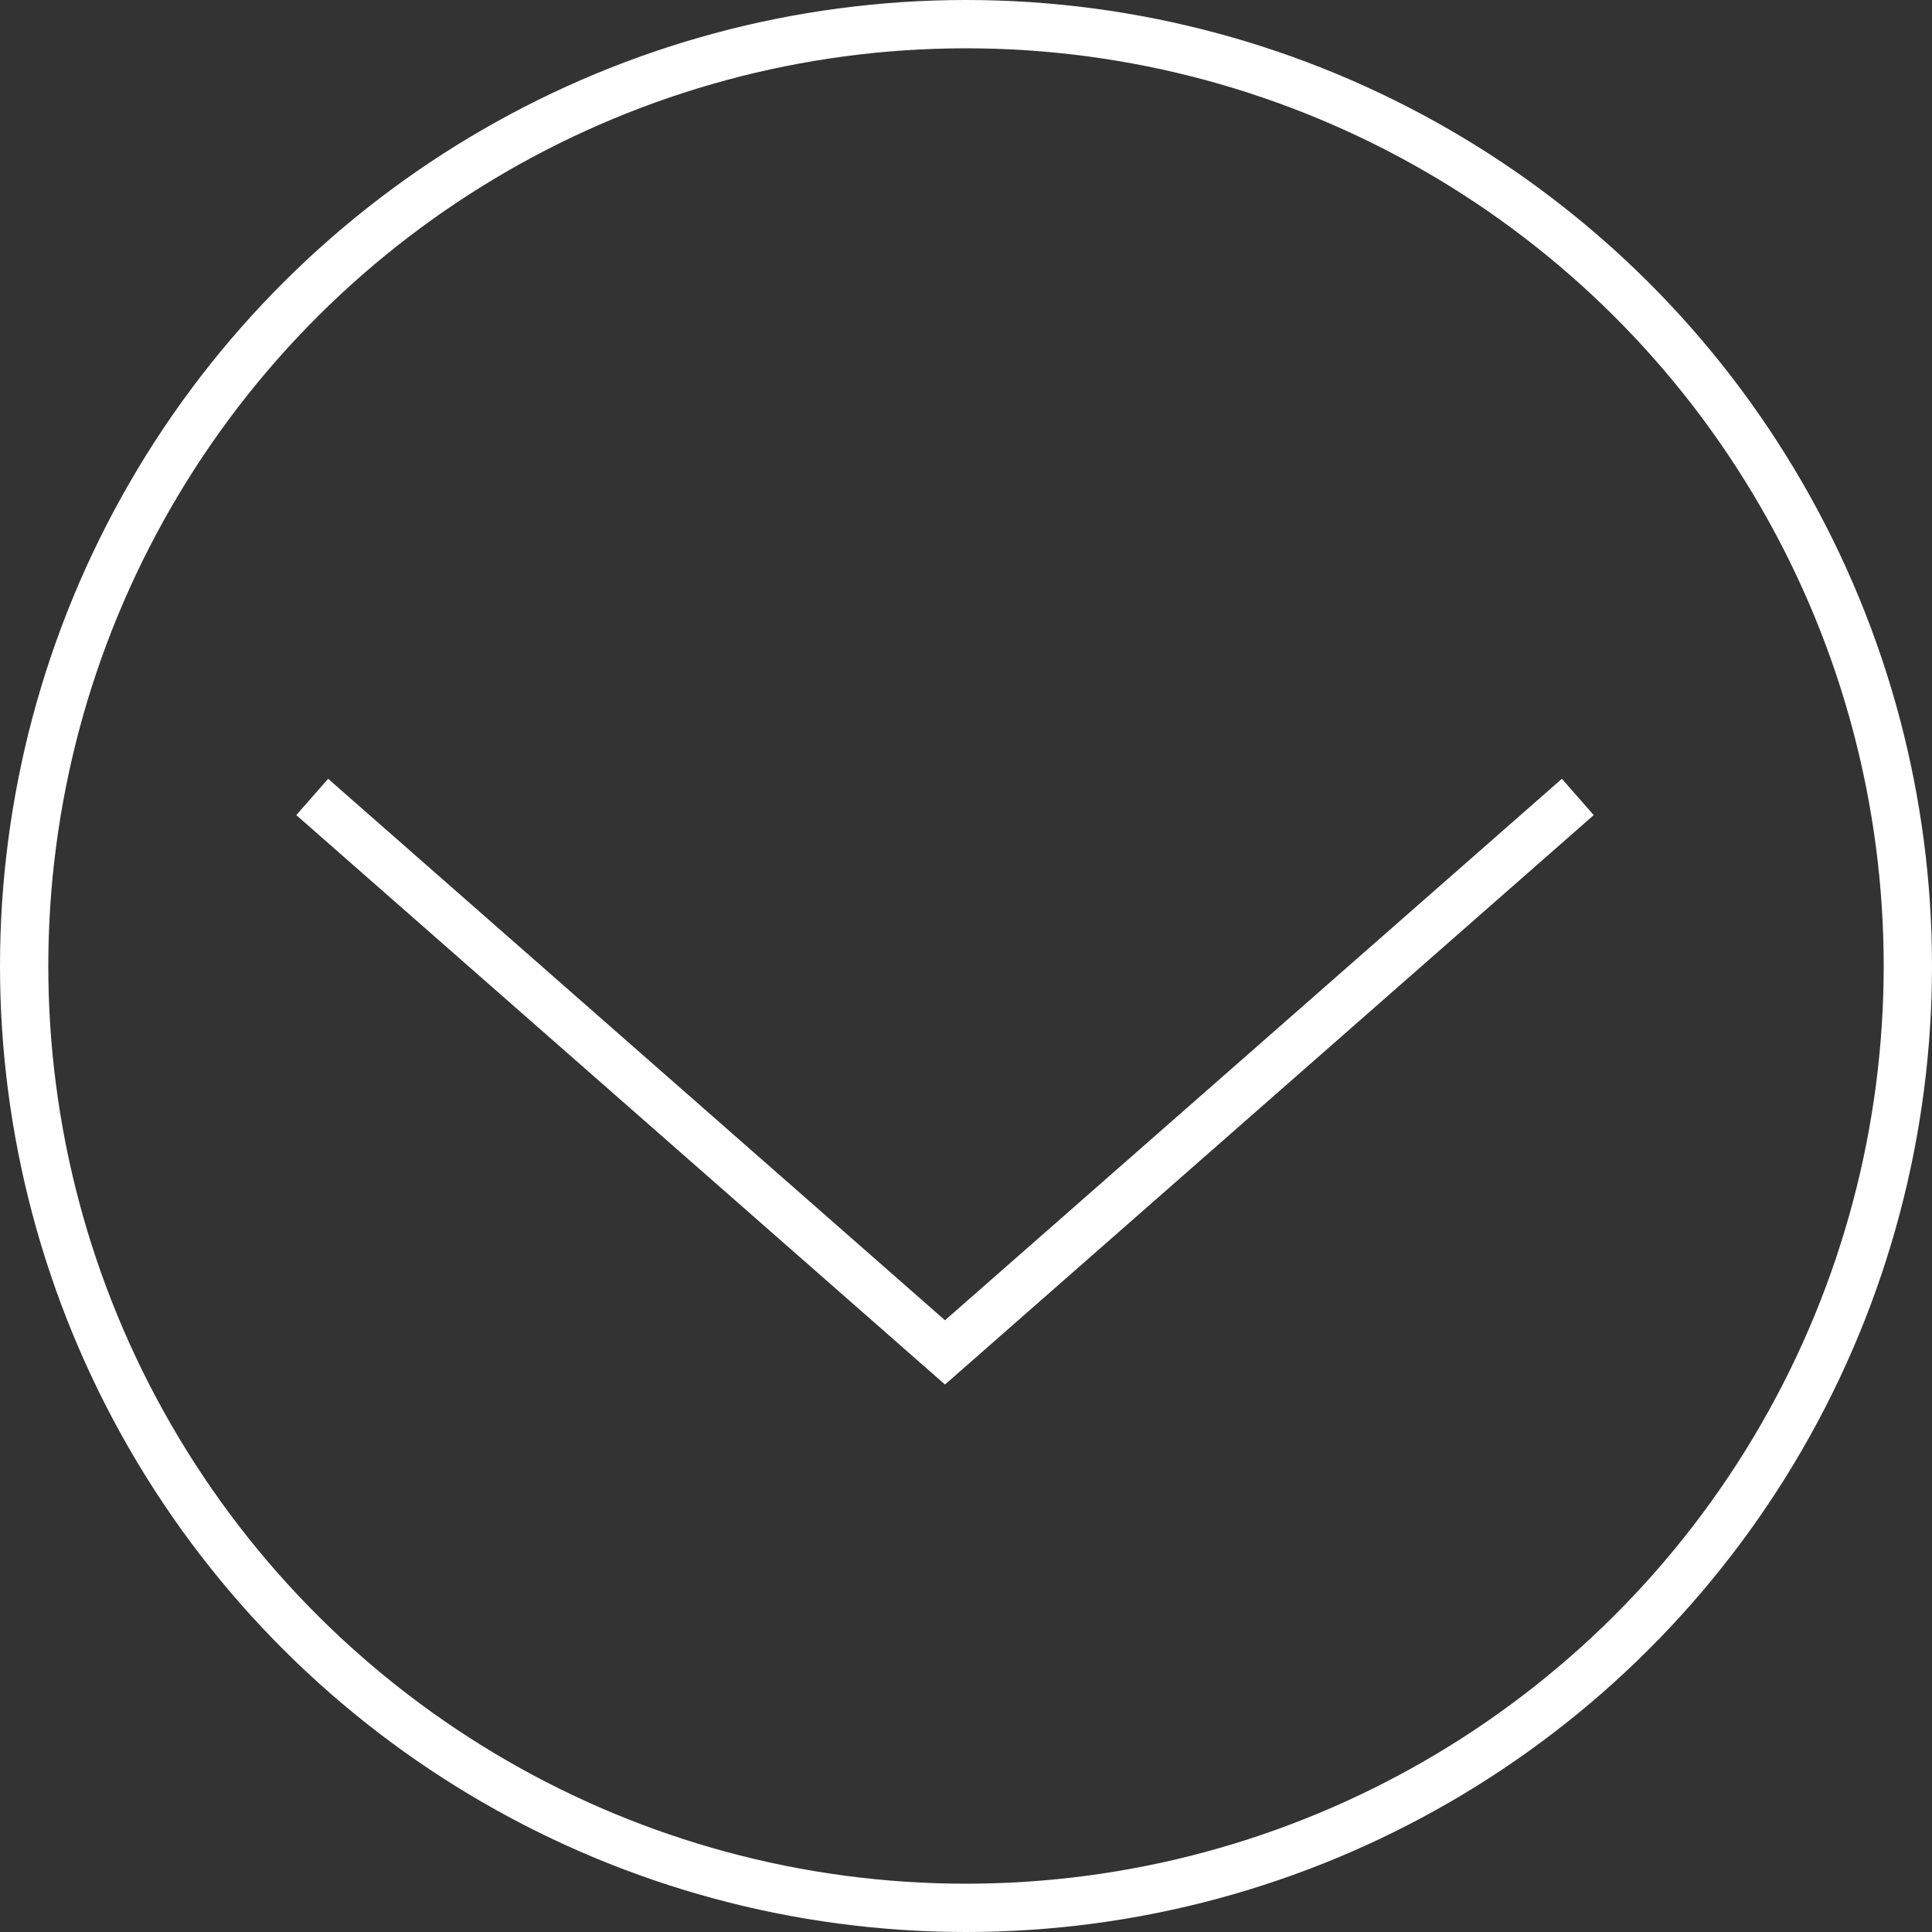
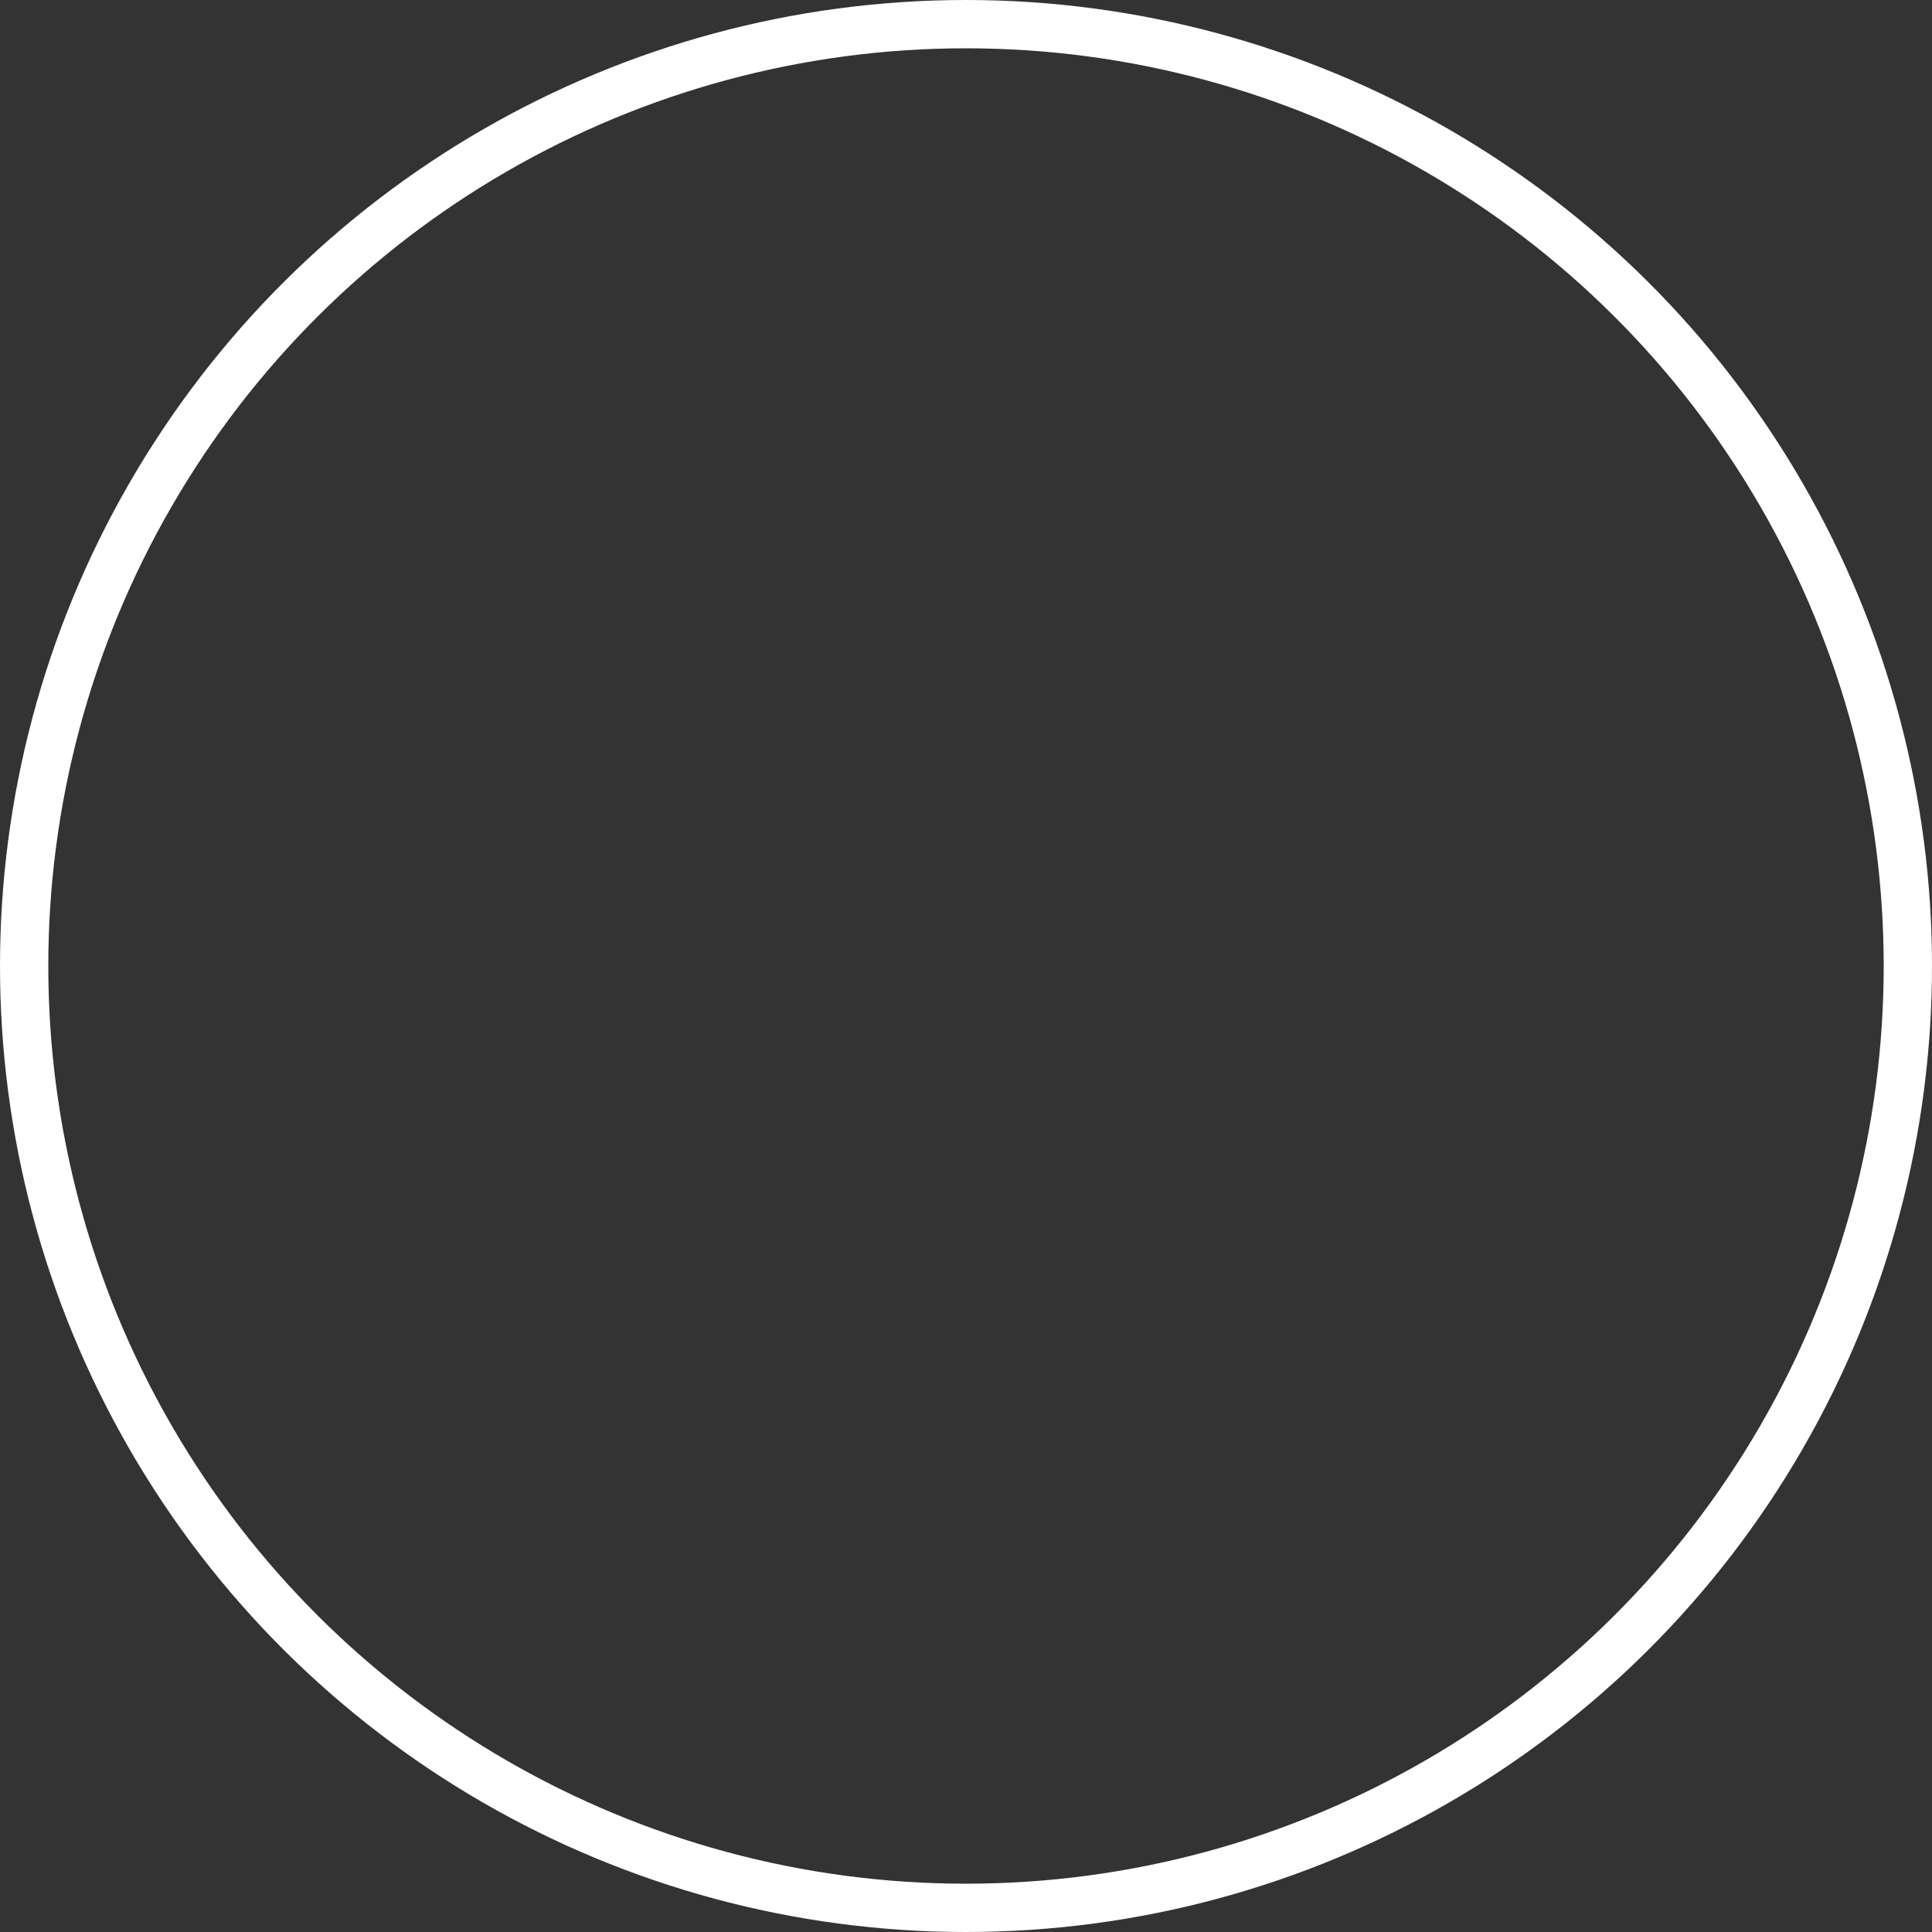
<svg xmlns="http://www.w3.org/2000/svg" width="60" height="60" fill="none">
  <rect width="100%" height="100%" fill="#333333" stroke="none" />
-   <path d="M49 24.75L29.348 42 9.696 24.75" stroke="#fff" stroke-width="1.5" stroke-miterlimit="10" />
  <circle cx="30" cy="30" r="29.25" transform="rotate(90 30 30)" stroke="#fff" stroke-width="1.5" />
</svg>